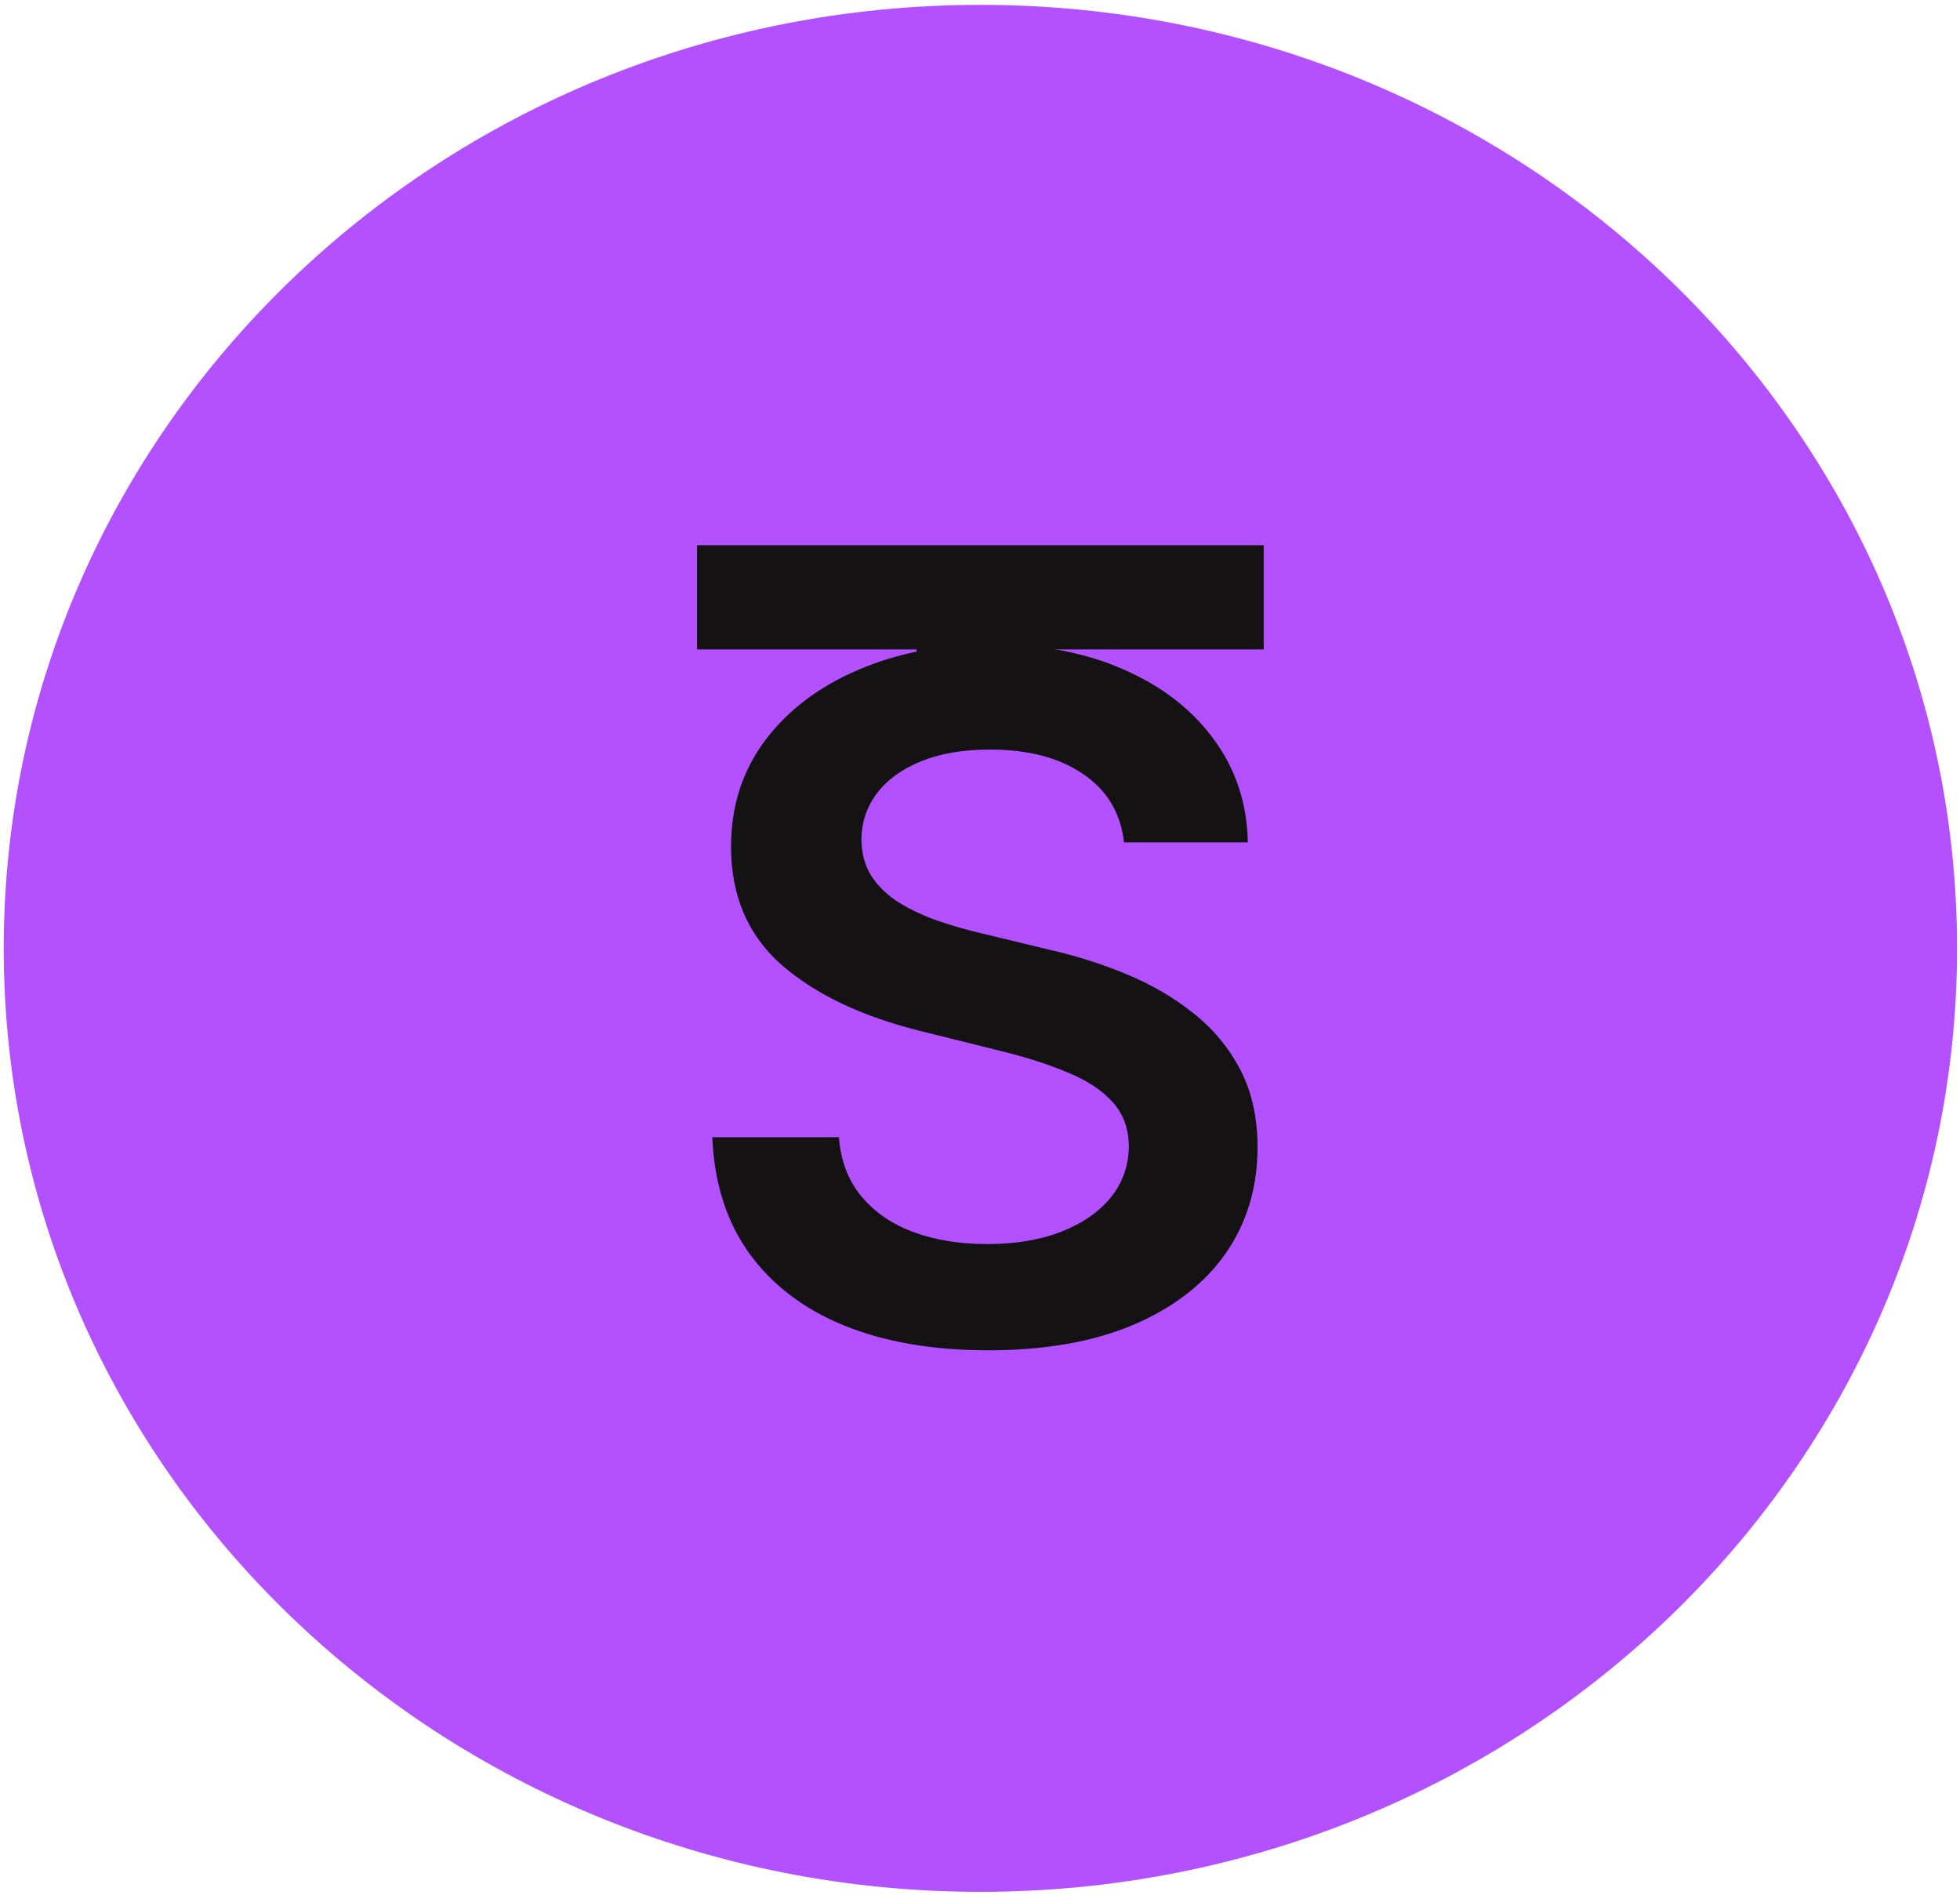
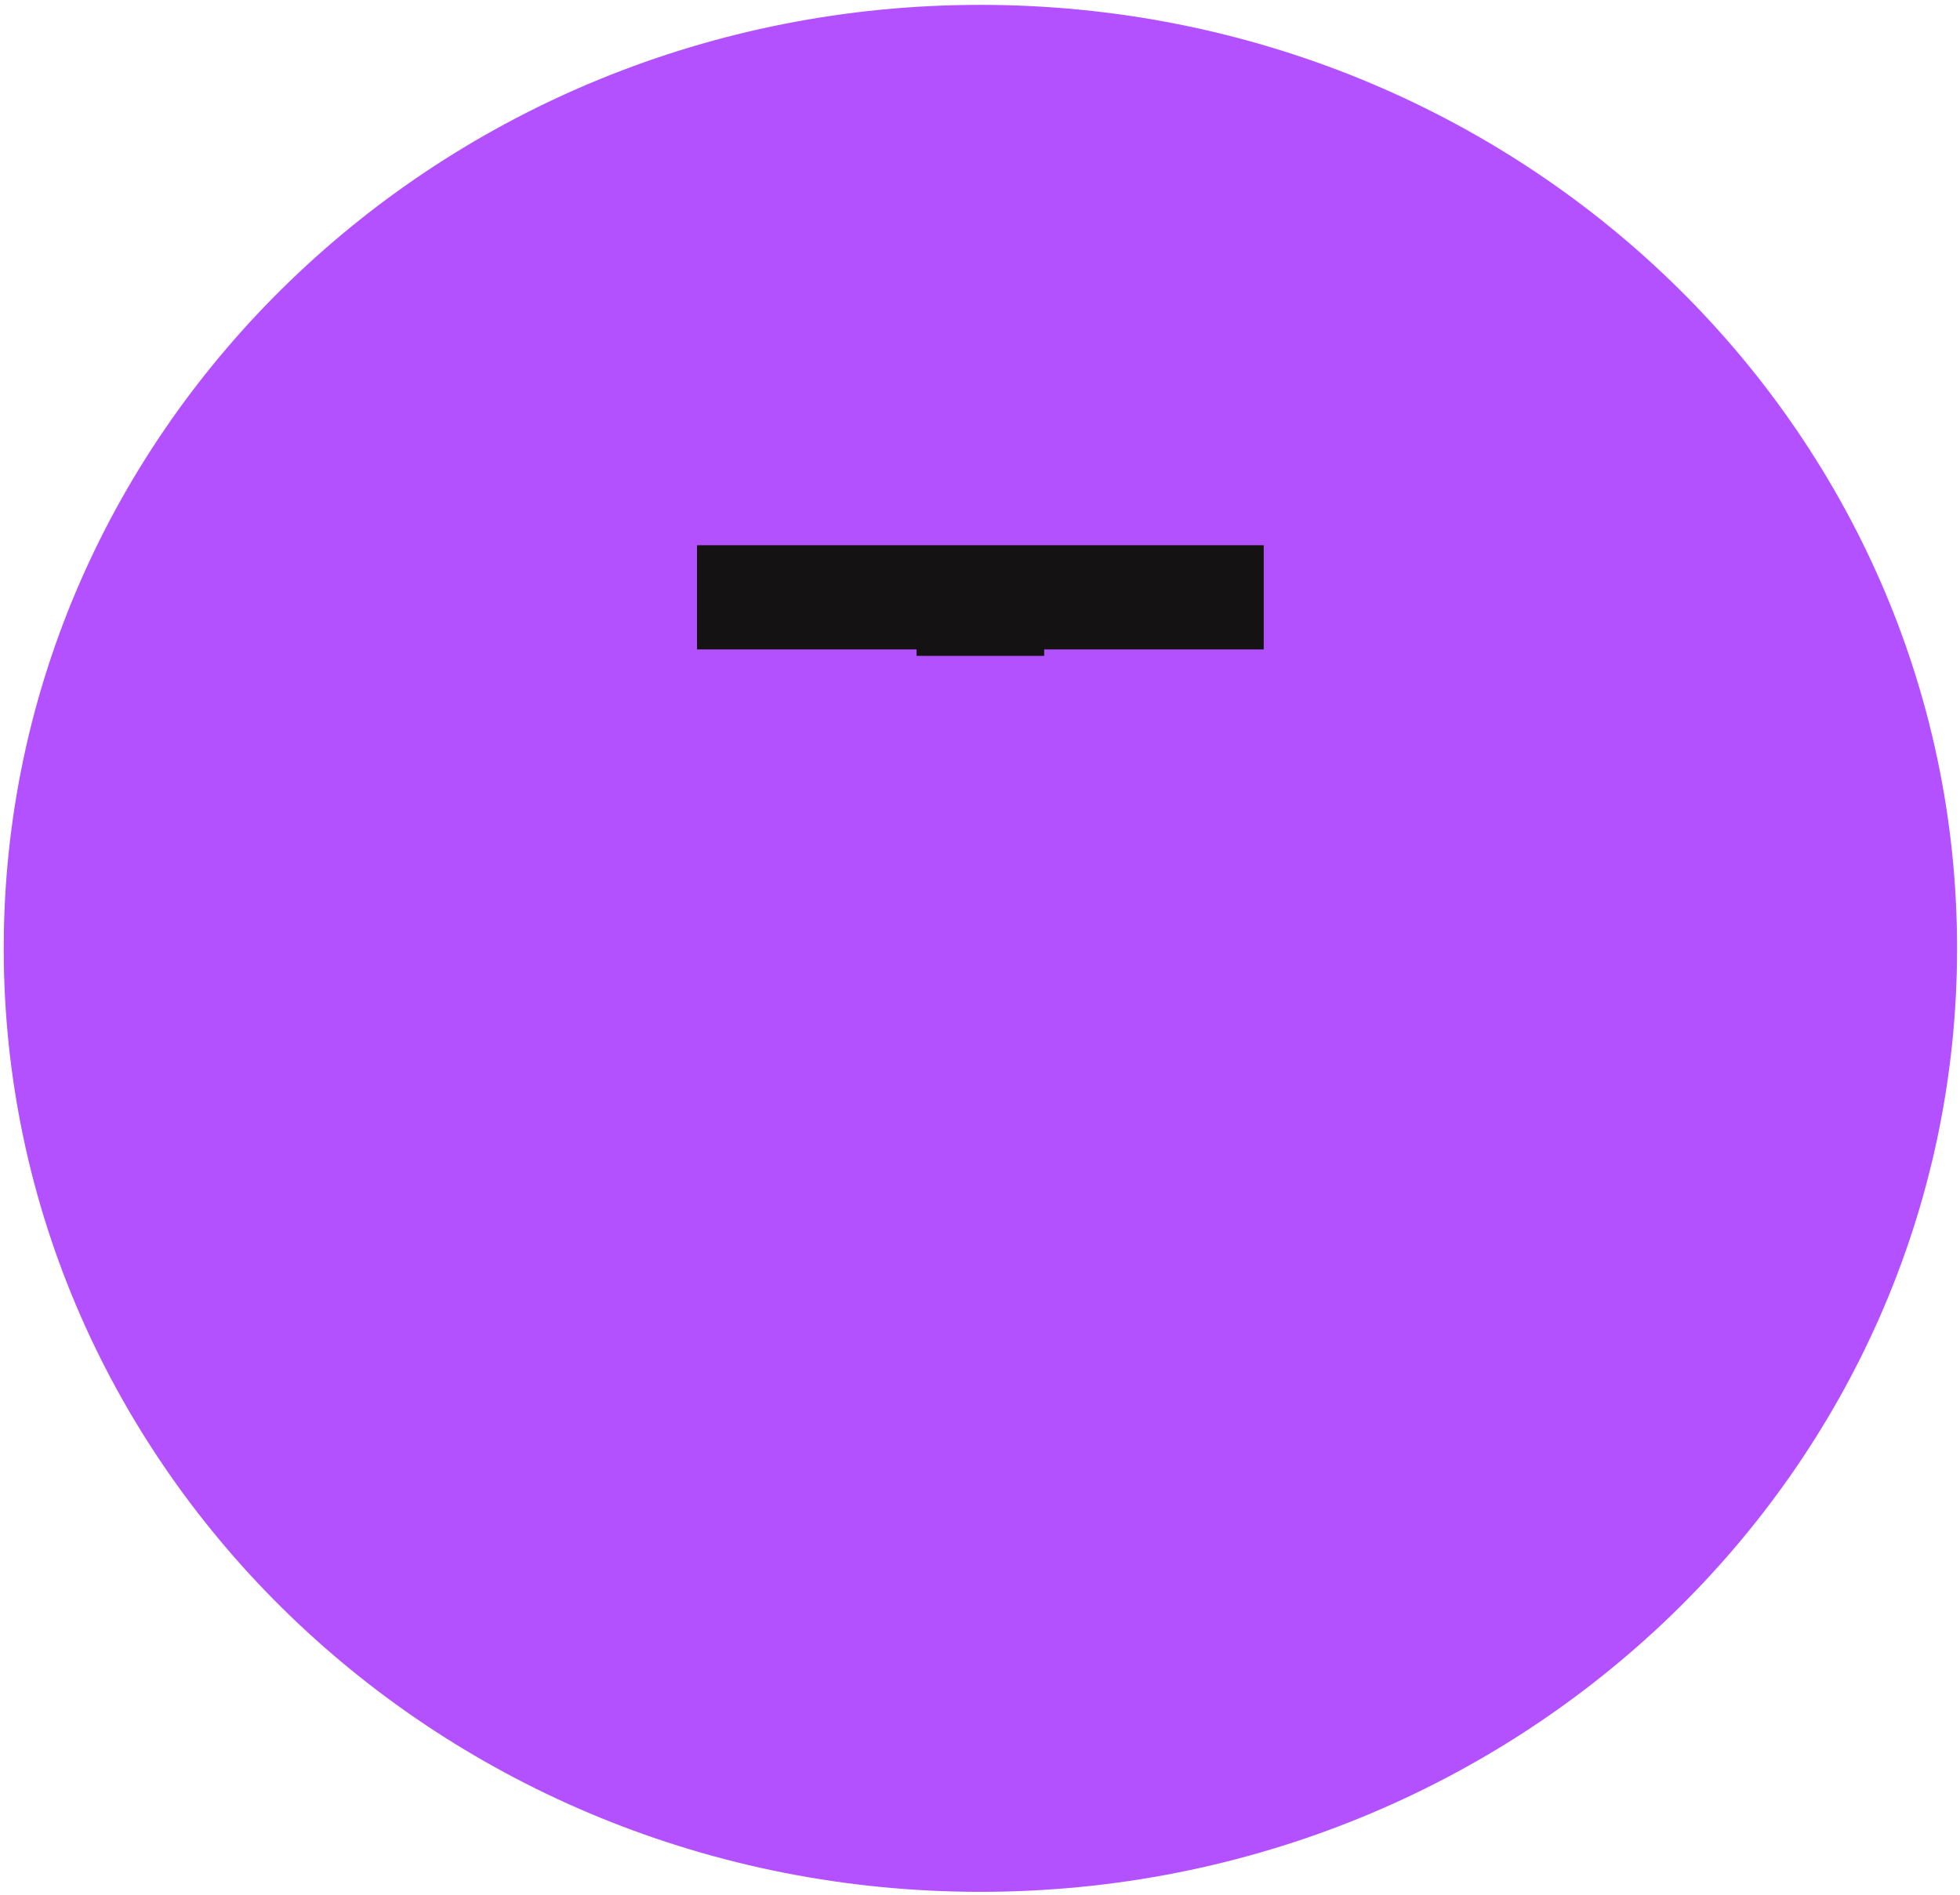
<svg xmlns="http://www.w3.org/2000/svg" width="390" height="377" viewBox="0 0 390 377" fill="none">
  <path d="M195.08 376.422C302.41 376.422 389.418 292.374 389.418 188.696C389.418 85.017 302.41 0.969 195.08 0.969C87.75 0.969 0.742 85.017 0.742 188.696C0.742 292.374 87.75 376.422 195.08 376.422Z" fill="#B350FF" />
  <mask id="mask0_25_146" style="mask-type:luminance" maskUnits="userSpaceOnUse" x="74" y="72" width="242" height="234">
    <path d="M315.582 72.305H74.603V305.087H315.582V72.305Z" fill="white" />
  </mask>
  <g mask="url(#mask0_25_146)">
    <path d="M315.582 72.305H74.603V305.087H315.582V72.305Z" fill="#B350FF" />
    <path d="M138.689 129.217V108.485H251.455V129.217H207.77V245.014H182.375V129.217H138.689Z" fill="#141212" />
    <path d="M232.989 130.5H153.311V258.155H232.989V130.5Z" fill="#B350FF" />
-     <path d="M223.653 167.606C223.008 161.785 220.295 157.252 215.509 154.006C210.77 150.762 204.606 149.141 197.015 149.141C191.678 149.141 187.1 149.919 183.282 151.474C179.463 153.03 176.54 155.141 174.518 157.807C172.491 160.475 171.458 163.517 171.412 166.941C171.412 169.784 172.078 172.25 173.412 174.341C174.793 176.43 176.655 178.206 179.001 179.672C181.349 181.095 183.948 182.295 186.802 183.273C189.653 184.251 192.529 185.072 195.428 185.739L208.677 188.939C214.014 190.139 219.145 191.762 224.067 193.806C229.036 195.851 233.476 198.428 237.386 201.539C241.343 204.65 244.472 208.404 246.772 212.806C249.073 217.205 250.223 222.361 250.223 228.271C250.223 236.272 248.106 243.315 243.873 249.404C239.64 255.449 233.522 260.181 225.515 263.603C217.556 266.98 207.919 268.67 196.6 268.67C185.605 268.67 176.058 267.027 167.96 263.736C159.909 260.448 153.605 255.649 149.051 249.337C144.542 243.026 142.104 235.338 141.736 226.271H166.926C167.294 231.027 168.811 234.983 171.481 238.137C174.148 241.293 177.622 243.649 181.901 245.204C186.226 246.759 191.056 247.537 196.393 247.537C201.96 247.537 206.838 246.737 211.025 245.138C215.256 243.492 218.569 241.226 220.961 238.337C223.355 235.405 224.574 231.983 224.62 228.071C224.574 224.517 223.492 221.583 221.376 219.272C219.259 216.915 216.291 214.961 212.473 213.405C208.702 211.804 204.283 210.382 199.223 209.138L183.143 205.138C171.504 202.249 162.301 197.873 155.538 192.006C148.821 186.094 145.462 178.251 145.462 168.473C145.462 160.43 147.717 153.385 152.225 147.34C156.78 141.297 162.969 136.608 170.79 133.275C178.611 129.897 187.468 128.208 197.359 128.208C207.389 128.208 216.177 129.897 223.722 133.275C231.314 136.608 237.271 141.253 241.596 147.207C245.921 153.119 248.152 159.918 248.29 167.606H223.653Z" fill="#141212" />
  </g>
</svg>